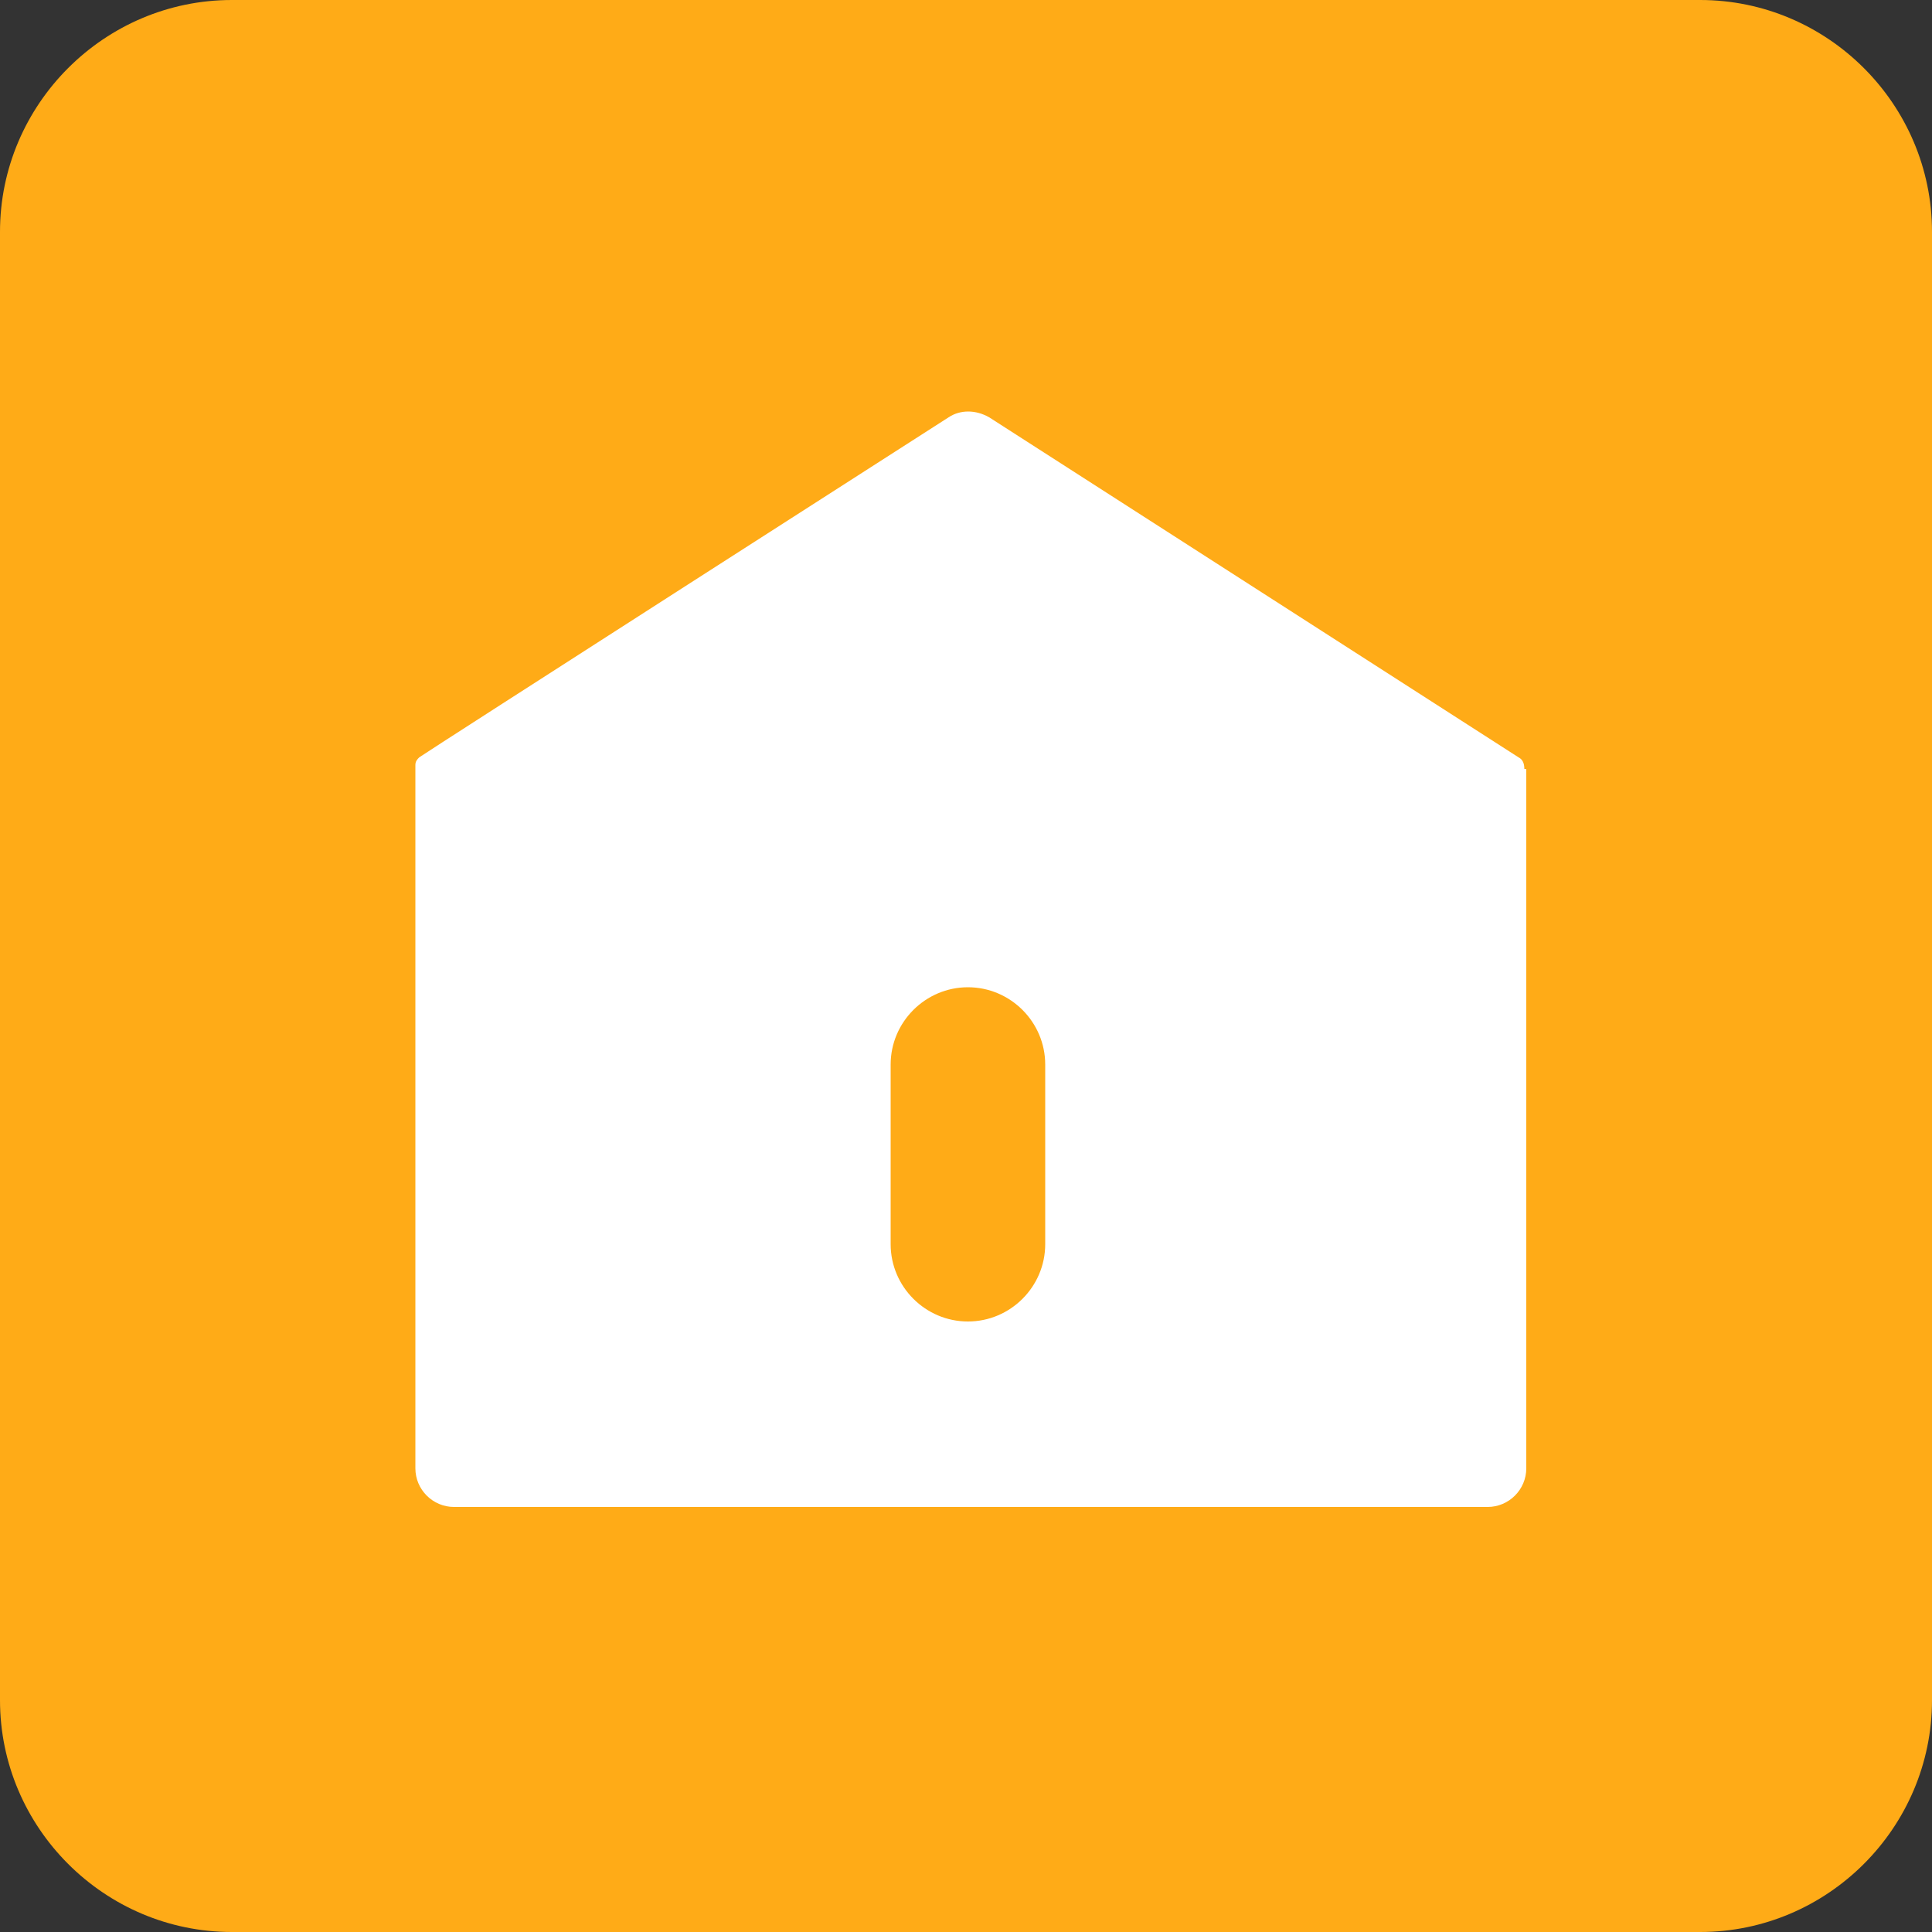
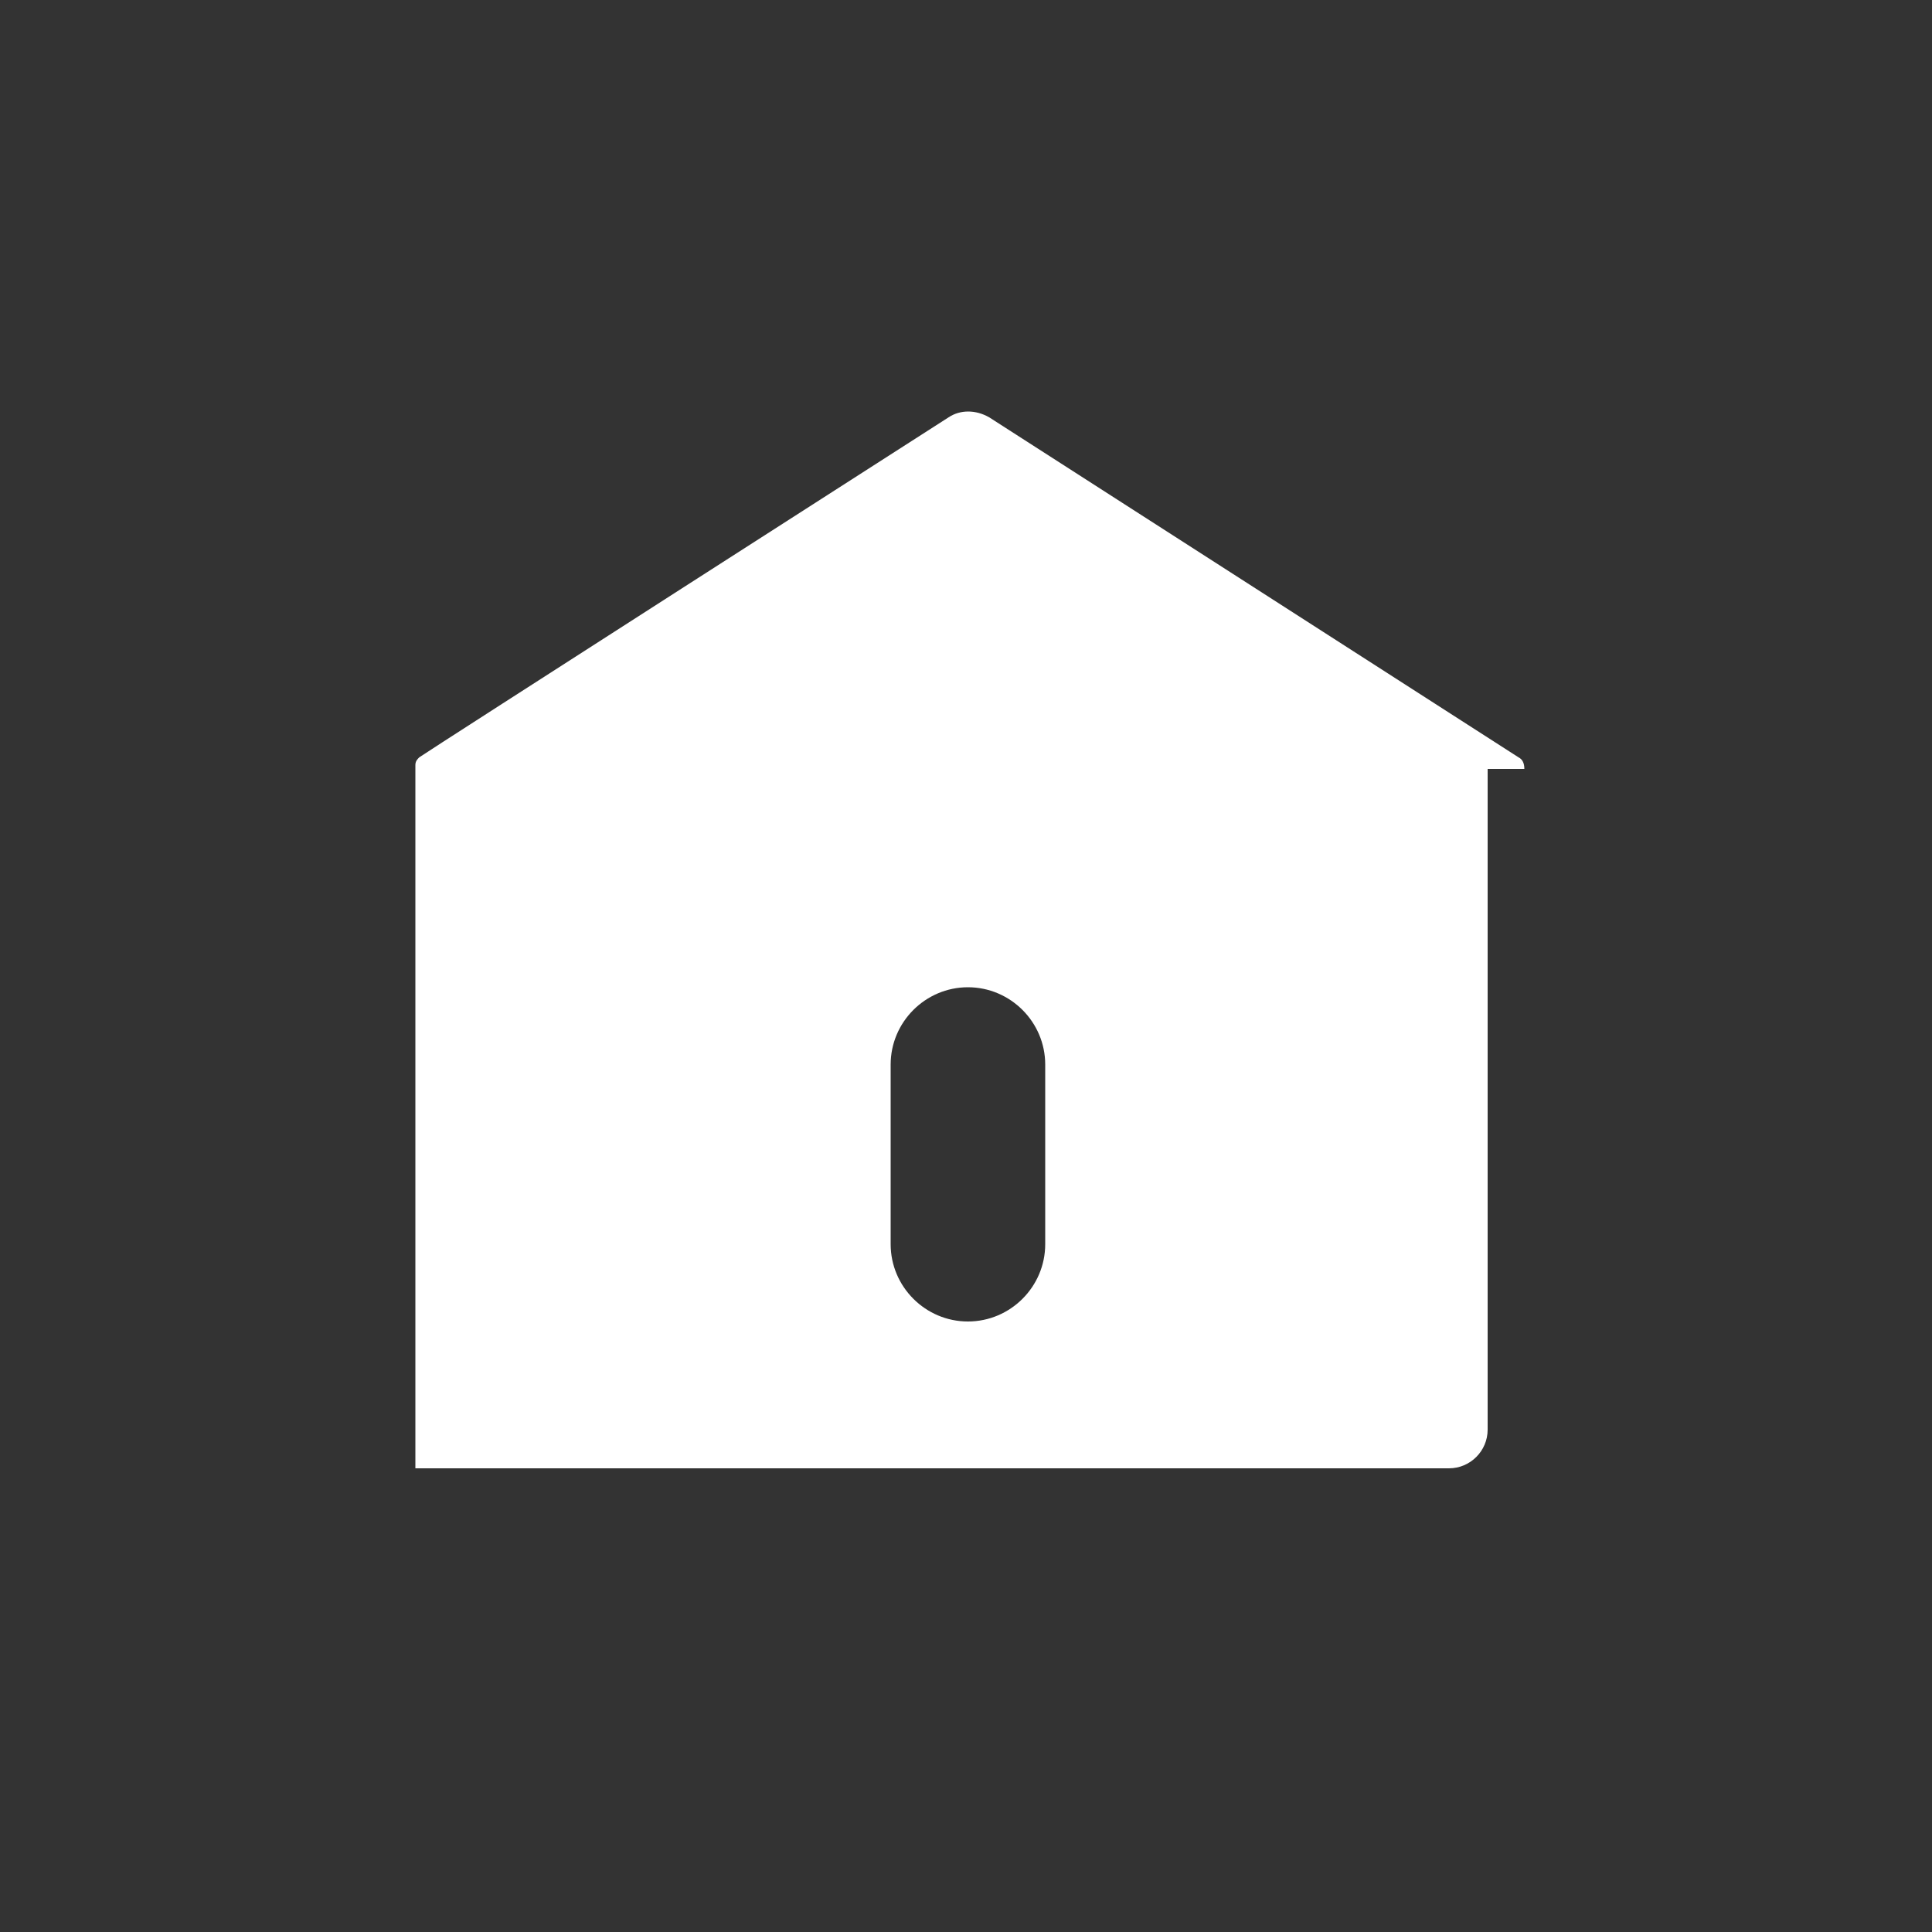
<svg xmlns="http://www.w3.org/2000/svg" version="1.1" id="图层_1" x="0px" y="0px" viewBox="0 0 100 100" style="enable-background:new 0 0 100 100;" xml:space="preserve">
  <rect x="0" y="0" width="100" height="100" fill="#333333" stroke="none" />
  <style type="text/css">
	.st0{display:none;}
	.st1{display:inline;fill:none;stroke:#FF0000;stroke-miterlimit:10;}
	.st2{fill:#FFAB17;}
	.st3{fill:#FFFFFF;}
</style>
  <g id="图层_2" class="st0">
    <rect x="-462" y="-317.5" class="st1" width="1024" height="738" />
    <rect x="-384.5" y="-384.5" class="st1" width="869" height="869" />
    <rect x="-318.5" y="-462.5" class="st1" width="739" height="1024" />
    <circle class="st1" cx="50" cy="50" r="512" />
  </g>
-   <path class="st2" d="M88,100H12c-6.6,0-12-5.4-12-12V12C0,5.4,5.4,0,12,0h76c6.6,0,12,5.4,12,12v76C100,94.6,94.6,100,88,100z" />
  <g id="图层_3">
-     <path class="st3" d="M78.9,39.8c0-0.3-0.1-0.5-0.3-0.6L51.2,21.6c-0.7-0.4-1.5-0.4-2.1,0c0,0-27.3,17.5-27.4,17.6   c-0.1,0.1-0.2,0.2-0.2,0.4c0,0.1,0,0.1,0,0.2V76c0,1.1,0.9,2,2,2h53.5c1.1,0,2-0.9,2-2V39.8L78.9,39.8z M54.1,64.4c0,2.2-1.8,4-4,4   l0,0c-2.2,0-4-1.8-4-4v-9.3c0-2.2,1.8-4,4-4l0,0c2.2,0,4,1.8,4,4V64.4z" />
+     <path class="st3" d="M78.9,39.8c0-0.3-0.1-0.5-0.3-0.6L51.2,21.6c-0.7-0.4-1.5-0.4-2.1,0c0,0-27.3,17.5-27.4,17.6   c-0.1,0.1-0.2,0.2-0.2,0.4c0,0.1,0,0.1,0,0.2V76h53.5c1.1,0,2-0.9,2-2V39.8L78.9,39.8z M54.1,64.4c0,2.2-1.8,4-4,4   l0,0c-2.2,0-4-1.8-4-4v-9.3c0-2.2,1.8-4,4-4l0,0c2.2,0,4,1.8,4,4V64.4z" />
  </g>
</svg>